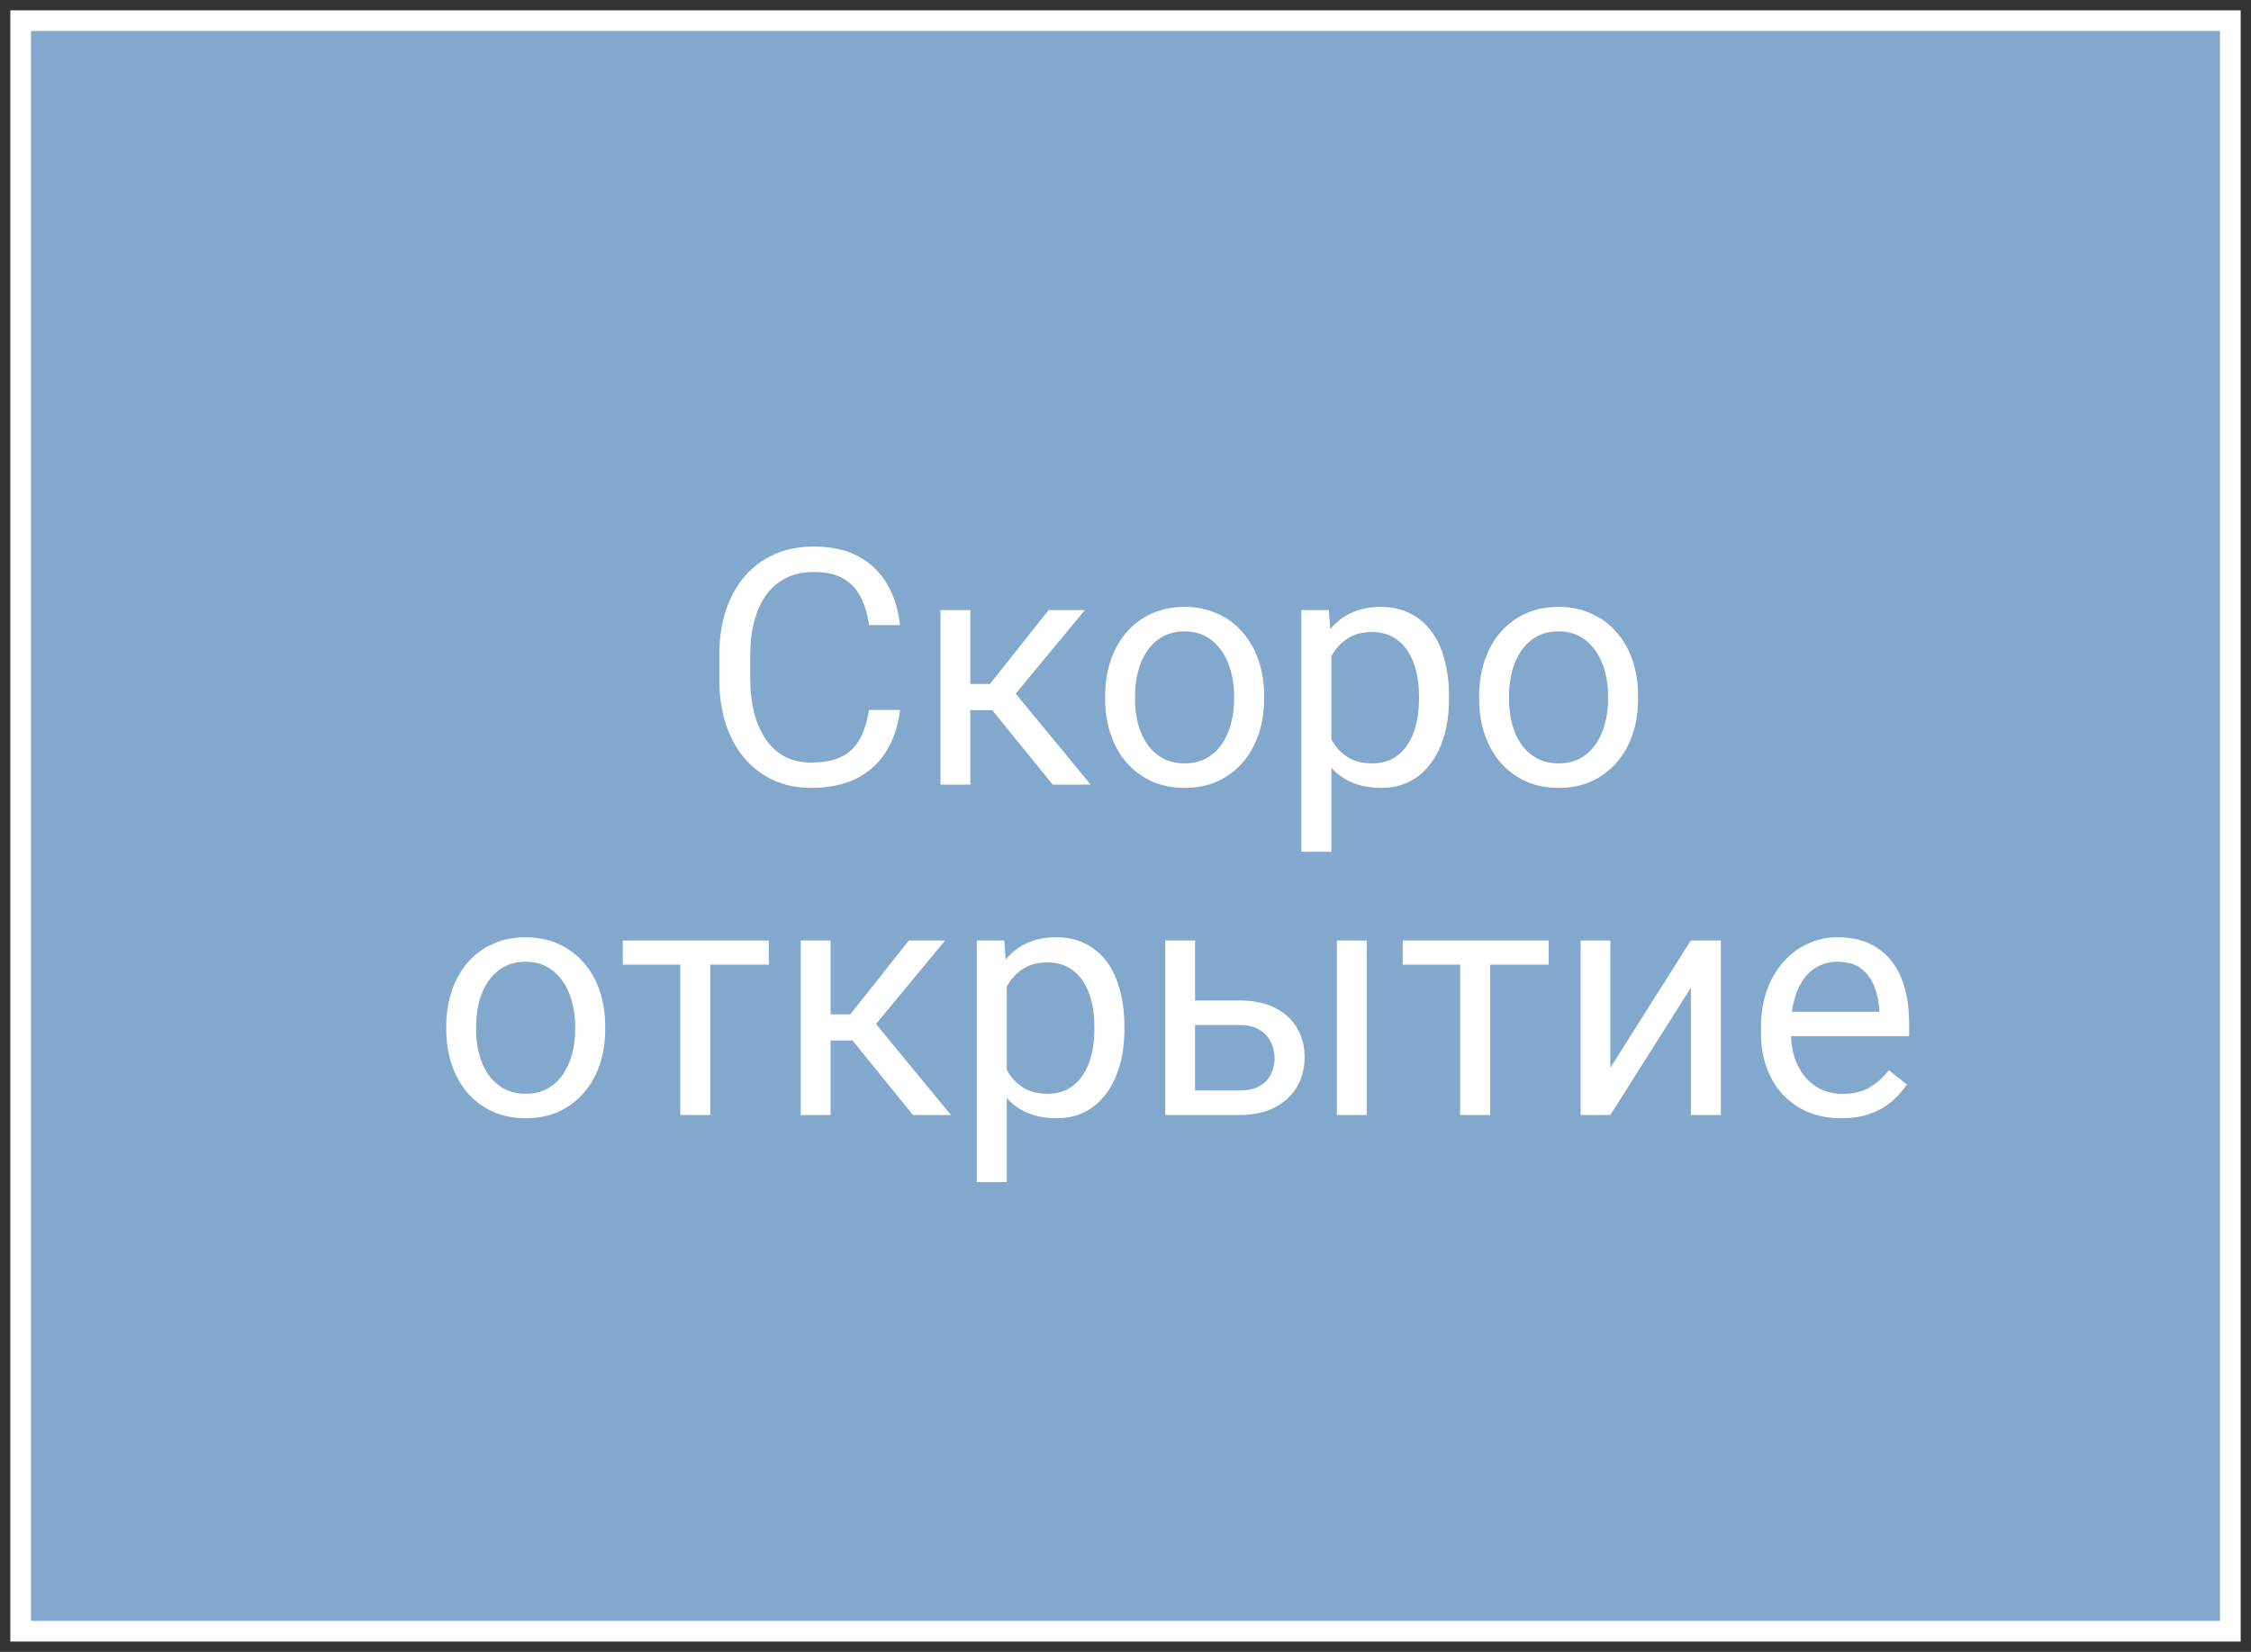
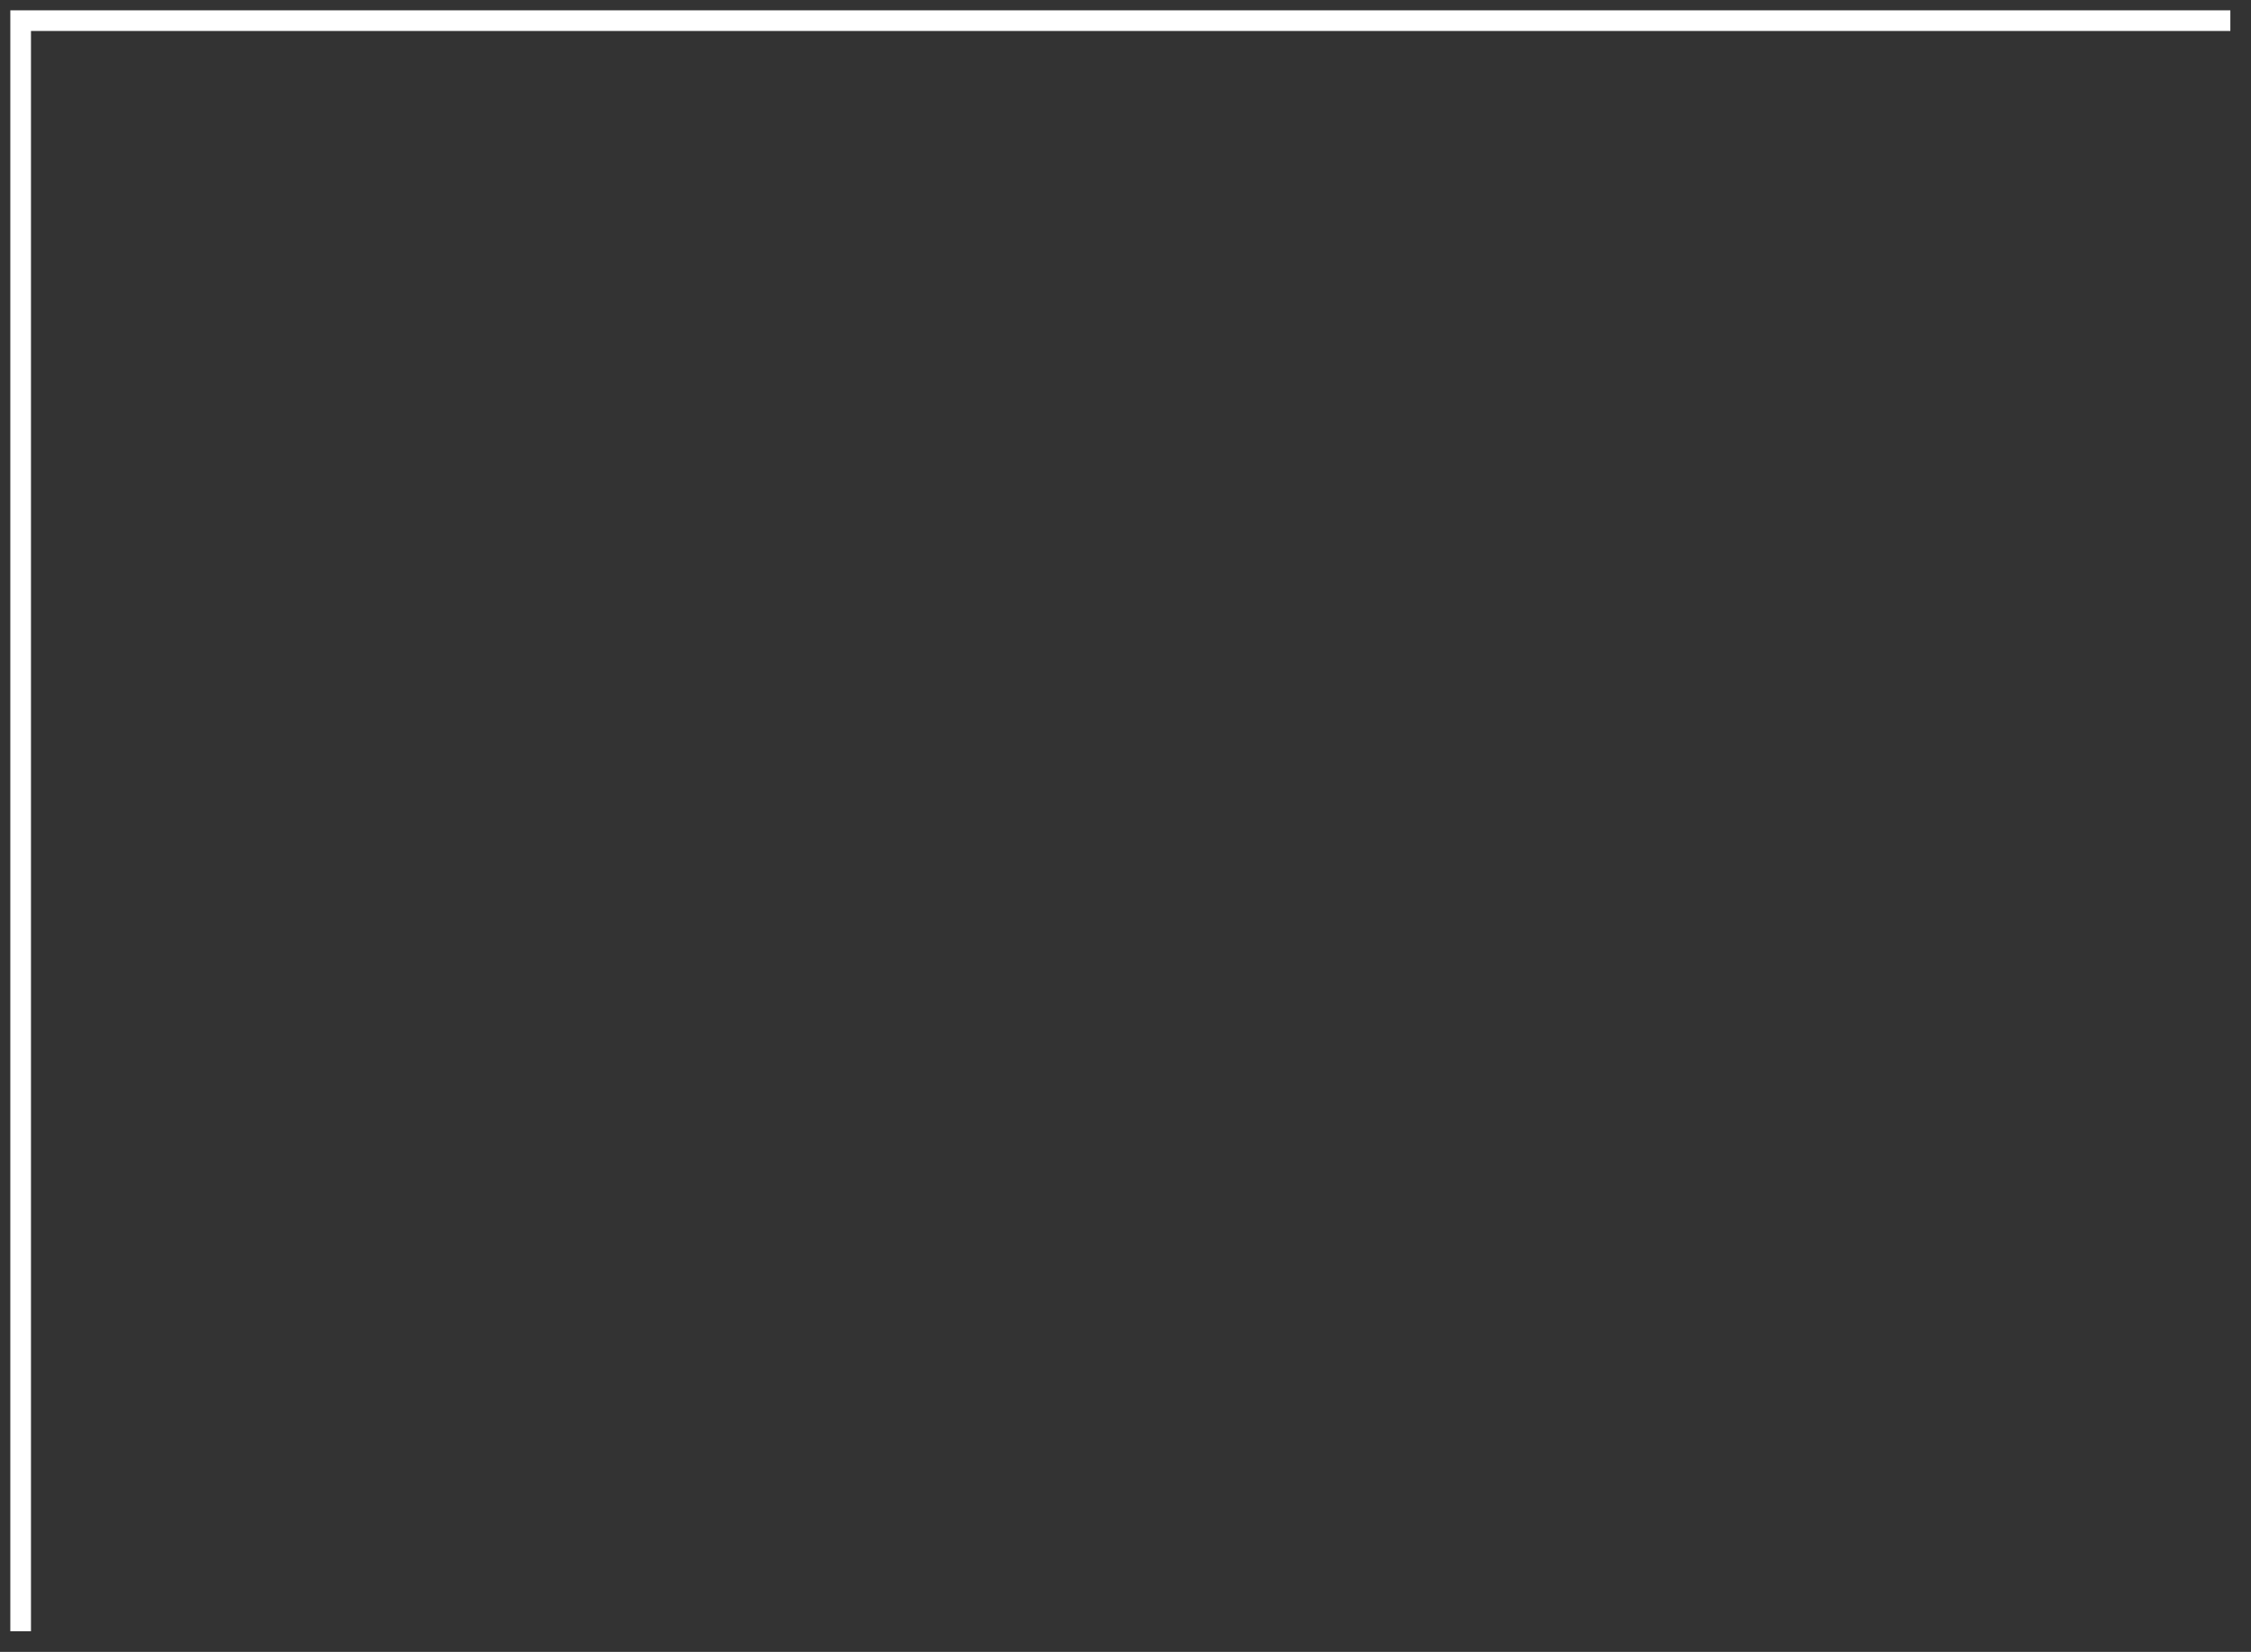
<svg xmlns="http://www.w3.org/2000/svg" width="109" height="80" viewBox="0 0 109 80" fill="none">
  <rect x="0" y="0" width="109" height="80" fill="#333333" stroke="none" />
-   <path d="M108 1H1V79H108V1Z" fill="#82A8CE" stroke="white" />
-   <path d="M42.079 34.383H43.579C43.501 35.102 43.295 35.745 42.962 36.312C42.628 36.88 42.157 37.331 41.548 37.664C40.938 37.992 40.178 38.156 39.266 38.156C38.6 38.156 37.993 38.031 37.446 37.781C36.904 37.531 36.438 37.177 36.048 36.719C35.657 36.255 35.355 35.7 35.141 35.055C34.933 34.404 34.829 33.68 34.829 32.883V31.75C34.829 30.953 34.933 30.232 35.141 29.586C35.355 28.935 35.66 28.378 36.056 27.914C36.456 27.451 36.938 27.094 37.501 26.844C38.063 26.594 38.696 26.469 39.399 26.469C40.259 26.469 40.985 26.63 41.579 26.953C42.173 27.276 42.634 27.724 42.962 28.297C43.295 28.865 43.501 29.523 43.579 30.273H42.079C42.006 29.742 41.871 29.287 41.673 28.906C41.475 28.521 41.194 28.224 40.829 28.016C40.464 27.807 39.988 27.703 39.399 27.703C38.894 27.703 38.449 27.799 38.063 27.992C37.683 28.185 37.363 28.458 37.102 28.812C36.847 29.167 36.654 29.591 36.524 30.086C36.394 30.581 36.329 31.13 36.329 31.734V32.883C36.329 33.44 36.386 33.964 36.501 34.453C36.621 34.943 36.8 35.372 37.04 35.742C37.279 36.112 37.584 36.404 37.954 36.617C38.324 36.825 38.761 36.93 39.266 36.93C39.907 36.93 40.417 36.828 40.798 36.625C41.178 36.422 41.464 36.13 41.657 35.75C41.855 35.37 41.996 34.914 42.079 34.383ZM46.985 29.547V38H45.54V29.547H46.985ZM52.532 29.547L48.524 34.391H46.501L46.282 33.125H47.938L50.774 29.547H52.532ZM50.977 38L47.868 34.172L48.798 33.125L52.813 38H50.977ZM53.516 33.867V33.688C53.516 33.078 53.605 32.513 53.782 31.992C53.959 31.466 54.214 31.01 54.548 30.625C54.881 30.234 55.285 29.932 55.759 29.719C56.233 29.5 56.764 29.391 57.352 29.391C57.946 29.391 58.48 29.5 58.954 29.719C59.433 29.932 59.839 30.234 60.173 30.625C60.511 31.01 60.769 31.466 60.946 31.992C61.123 32.513 61.212 33.078 61.212 33.688V33.867C61.212 34.477 61.123 35.042 60.946 35.562C60.769 36.083 60.511 36.539 60.173 36.93C59.839 37.315 59.436 37.617 58.962 37.836C58.493 38.05 57.962 38.156 57.368 38.156C56.774 38.156 56.24 38.05 55.766 37.836C55.292 37.617 54.886 37.315 54.548 36.93C54.214 36.539 53.959 36.083 53.782 35.562C53.605 35.042 53.516 34.477 53.516 33.867ZM54.962 33.688V33.867C54.962 34.289 55.011 34.688 55.11 35.062C55.209 35.432 55.358 35.76 55.556 36.047C55.759 36.333 56.011 36.56 56.313 36.727C56.615 36.888 56.967 36.969 57.368 36.969C57.764 36.969 58.11 36.888 58.407 36.727C58.709 36.56 58.959 36.333 59.157 36.047C59.355 35.76 59.503 35.432 59.602 35.062C59.706 34.688 59.759 34.289 59.759 33.867V33.688C59.759 33.271 59.706 32.878 59.602 32.508C59.503 32.133 59.352 31.802 59.149 31.516C58.951 31.224 58.701 30.995 58.399 30.828C58.102 30.662 57.753 30.578 57.352 30.578C56.956 30.578 56.608 30.662 56.306 30.828C56.009 30.995 55.759 31.224 55.556 31.516C55.358 31.802 55.209 32.133 55.11 32.508C55.011 32.878 54.962 33.271 54.962 33.688ZM64.469 31.172V41.25H63.016V29.547H64.344L64.469 31.172ZM70.165 33.703V33.867C70.165 34.482 70.092 35.052 69.946 35.578C69.8 36.099 69.587 36.552 69.305 36.938C69.029 37.323 68.688 37.622 68.282 37.836C67.876 38.05 67.41 38.156 66.884 38.156C66.347 38.156 65.873 38.068 65.462 37.891C65.05 37.714 64.701 37.456 64.415 37.117C64.128 36.779 63.899 36.372 63.727 35.898C63.561 35.425 63.446 34.891 63.384 34.297V33.422C63.446 32.797 63.563 32.237 63.735 31.742C63.907 31.247 64.134 30.826 64.415 30.477C64.701 30.122 65.048 29.854 65.454 29.672C65.86 29.484 66.329 29.391 66.86 29.391C67.391 29.391 67.863 29.495 68.274 29.703C68.686 29.906 69.032 30.198 69.313 30.578C69.594 30.958 69.805 31.414 69.946 31.945C70.092 32.471 70.165 33.057 70.165 33.703ZM68.712 33.867V33.703C68.712 33.281 68.668 32.885 68.579 32.516C68.49 32.141 68.352 31.812 68.165 31.531C67.983 31.245 67.748 31.021 67.462 30.859C67.175 30.693 66.834 30.609 66.438 30.609C66.074 30.609 65.756 30.672 65.485 30.797C65.219 30.922 64.993 31.091 64.805 31.305C64.618 31.513 64.464 31.753 64.344 32.023C64.23 32.289 64.144 32.565 64.087 32.852V34.875C64.191 35.24 64.337 35.583 64.524 35.906C64.712 36.224 64.962 36.482 65.274 36.68C65.587 36.872 65.98 36.969 66.454 36.969C66.844 36.969 67.18 36.888 67.462 36.727C67.748 36.56 67.983 36.333 68.165 36.047C68.352 35.76 68.49 35.432 68.579 35.062C68.668 34.688 68.712 34.289 68.712 33.867ZM71.626 33.867V33.688C71.626 33.078 71.714 32.513 71.891 31.992C72.069 31.466 72.324 31.01 72.657 30.625C72.99 30.234 73.394 29.932 73.868 29.719C74.342 29.5 74.873 29.391 75.462 29.391C76.055 29.391 76.589 29.5 77.063 29.719C77.543 29.932 77.949 30.234 78.282 30.625C78.621 31.01 78.878 31.466 79.055 31.992C79.233 32.513 79.321 33.078 79.321 33.688V33.867C79.321 34.477 79.233 35.042 79.055 35.562C78.878 36.083 78.621 36.539 78.282 36.93C77.949 37.315 77.545 37.617 77.071 37.836C76.602 38.05 76.071 38.156 75.477 38.156C74.884 38.156 74.35 38.05 73.876 37.836C73.402 37.617 72.996 37.315 72.657 36.93C72.324 36.539 72.069 36.083 71.891 35.562C71.714 35.042 71.626 34.477 71.626 33.867ZM73.071 33.688V33.867C73.071 34.289 73.121 34.688 73.219 35.062C73.319 35.432 73.467 35.76 73.665 36.047C73.868 36.333 74.121 36.56 74.423 36.727C74.725 36.888 75.076 36.969 75.477 36.969C75.873 36.969 76.219 36.888 76.516 36.727C76.819 36.56 77.069 36.333 77.266 36.047C77.464 35.76 77.613 35.432 77.712 35.062C77.816 34.688 77.868 34.289 77.868 33.867V33.688C77.868 33.271 77.816 32.878 77.712 32.508C77.613 32.133 77.462 31.802 77.259 31.516C77.061 31.224 76.811 30.995 76.509 30.828C76.212 30.662 75.863 30.578 75.462 30.578C75.066 30.578 74.717 30.662 74.415 30.828C74.118 30.995 73.868 31.224 73.665 31.516C73.467 31.802 73.319 32.133 73.219 32.508C73.121 32.878 73.071 33.271 73.071 33.688ZM21.61 49.867V49.688C21.61 49.078 21.699 48.513 21.876 47.992C22.053 47.466 22.308 47.01 22.641 46.625C22.975 46.234 23.378 45.932 23.852 45.719C24.326 45.5 24.858 45.391 25.446 45.391C26.04 45.391 26.574 45.5 27.048 45.719C27.527 45.932 27.933 46.234 28.266 46.625C28.605 47.01 28.863 47.466 29.04 47.992C29.217 48.513 29.305 49.078 29.305 49.688V49.867C29.305 50.477 29.217 51.042 29.04 51.562C28.863 52.083 28.605 52.539 28.266 52.93C27.933 53.315 27.529 53.617 27.055 53.836C26.587 54.05 26.055 54.156 25.462 54.156C24.868 54.156 24.334 54.05 23.86 53.836C23.386 53.617 22.98 53.315 22.641 52.93C22.308 52.539 22.053 52.083 21.876 51.562C21.699 51.042 21.61 50.477 21.61 49.867ZM23.055 49.688V49.867C23.055 50.289 23.105 50.688 23.204 51.062C23.303 51.432 23.451 51.76 23.649 52.047C23.852 52.333 24.105 52.56 24.407 52.727C24.709 52.888 25.061 52.969 25.462 52.969C25.858 52.969 26.204 52.888 26.501 52.727C26.803 52.56 27.053 52.333 27.251 52.047C27.449 51.76 27.597 51.432 27.696 51.062C27.8 50.688 27.852 50.289 27.852 49.867V49.688C27.852 49.271 27.8 48.878 27.696 48.508C27.597 48.133 27.446 47.802 27.243 47.516C27.045 47.224 26.795 46.995 26.493 46.828C26.196 46.661 25.847 46.578 25.446 46.578C25.05 46.578 24.701 46.661 24.399 46.828C24.102 46.995 23.852 47.224 23.649 47.516C23.451 47.802 23.303 48.133 23.204 48.508C23.105 48.878 23.055 49.271 23.055 49.688ZM34.391 45.547V54H32.938V45.547H34.391ZM37.227 45.547V46.719H30.157V45.547H37.227ZM40.219 45.547V54H38.774V45.547H40.219ZM45.766 45.547L41.759 50.391H39.735L39.516 49.125H41.173L44.009 45.547H45.766ZM44.212 54L41.102 50.172L42.032 49.125L46.048 54H44.212ZM48.751 47.172V57.25H47.298V45.547H48.626L48.751 47.172ZM54.446 49.703V49.867C54.446 50.482 54.373 51.052 54.227 51.578C54.081 52.099 53.868 52.552 53.587 52.938C53.311 53.323 52.969 53.622 52.563 53.836C52.157 54.05 51.691 54.156 51.165 54.156C50.628 54.156 50.154 54.068 49.743 53.891C49.331 53.714 48.983 53.456 48.696 53.117C48.41 52.779 48.181 52.372 48.009 51.898C47.842 51.425 47.727 50.891 47.665 50.297V49.422C47.727 48.797 47.844 48.237 48.016 47.742C48.188 47.247 48.415 46.825 48.696 46.477C48.983 46.122 49.329 45.854 49.735 45.672C50.141 45.484 50.61 45.391 51.141 45.391C51.673 45.391 52.144 45.495 52.556 45.703C52.967 45.906 53.313 46.198 53.594 46.578C53.876 46.958 54.087 47.414 54.227 47.945C54.373 48.471 54.446 49.057 54.446 49.703ZM52.993 49.867V49.703C52.993 49.281 52.949 48.885 52.86 48.516C52.772 48.141 52.634 47.812 52.446 47.531C52.264 47.245 52.029 47.021 51.743 46.859C51.456 46.693 51.115 46.609 50.719 46.609C50.355 46.609 50.037 46.672 49.766 46.797C49.501 46.922 49.274 47.091 49.087 47.305C48.899 47.513 48.746 47.753 48.626 48.023C48.511 48.289 48.425 48.565 48.368 48.852V50.875C48.472 51.24 48.618 51.583 48.806 51.906C48.993 52.224 49.243 52.482 49.556 52.68C49.868 52.872 50.261 52.969 50.735 52.969C51.126 52.969 51.462 52.888 51.743 52.727C52.029 52.56 52.264 52.333 52.446 52.047C52.634 51.76 52.772 51.432 52.86 51.062C52.949 50.688 52.993 50.289 52.993 49.867ZM57.477 48.453H60.016C60.699 48.453 61.274 48.573 61.743 48.812C62.212 49.047 62.566 49.372 62.806 49.789C63.05 50.2 63.173 50.669 63.173 51.195C63.173 51.586 63.105 51.953 62.969 52.297C62.834 52.635 62.631 52.932 62.36 53.188C62.094 53.443 61.764 53.643 61.368 53.789C60.977 53.93 60.527 54 60.016 54H56.423V45.547H57.868V52.812H60.016C60.433 52.812 60.766 52.737 61.016 52.586C61.266 52.435 61.446 52.24 61.556 52C61.665 51.76 61.719 51.51 61.719 51.25C61.719 50.995 61.665 50.745 61.556 50.5C61.446 50.255 61.266 50.052 61.016 49.891C60.766 49.724 60.433 49.641 60.016 49.641H57.477V48.453ZM66.18 45.547V54H64.735V45.547H66.18ZM72.157 45.547V54H70.704V45.547H72.157ZM74.993 45.547V46.719H67.923V45.547H74.993ZM77.977 51.711L81.876 45.547H83.329V54H81.876V47.836L77.977 54H76.54V45.547H77.977V51.711ZM89.157 54.156C88.569 54.156 88.035 54.057 87.555 53.859C87.082 53.656 86.673 53.372 86.329 53.008C85.99 52.643 85.73 52.211 85.548 51.711C85.365 51.211 85.274 50.664 85.274 50.07V49.742C85.274 49.055 85.376 48.443 85.579 47.906C85.782 47.365 86.058 46.906 86.407 46.531C86.756 46.156 87.152 45.872 87.594 45.68C88.037 45.487 88.496 45.391 88.969 45.391C89.574 45.391 90.094 45.495 90.532 45.703C90.975 45.911 91.337 46.203 91.618 46.578C91.899 46.948 92.108 47.385 92.243 47.891C92.378 48.391 92.446 48.938 92.446 49.531V50.18H86.134V49H91.001V48.891C90.98 48.516 90.902 48.151 90.766 47.797C90.636 47.443 90.428 47.151 90.141 46.922C89.855 46.693 89.464 46.578 88.969 46.578C88.641 46.578 88.339 46.648 88.063 46.789C87.787 46.925 87.55 47.128 87.352 47.398C87.154 47.669 87.001 48 86.891 48.391C86.782 48.781 86.727 49.232 86.727 49.742V50.07C86.727 50.471 86.782 50.849 86.891 51.203C87.006 51.552 87.17 51.859 87.384 52.125C87.602 52.391 87.865 52.599 88.173 52.75C88.485 52.901 88.839 52.977 89.235 52.977C89.746 52.977 90.178 52.872 90.532 52.664C90.886 52.456 91.196 52.177 91.462 51.828L92.337 52.523C92.154 52.8 91.923 53.062 91.641 53.312C91.36 53.562 91.014 53.766 90.602 53.922C90.196 54.078 89.714 54.156 89.157 54.156Z" fill="white" />
+   <path d="M108 1H1V79V1Z" fill="#82A8CE" stroke="white" />
</svg>